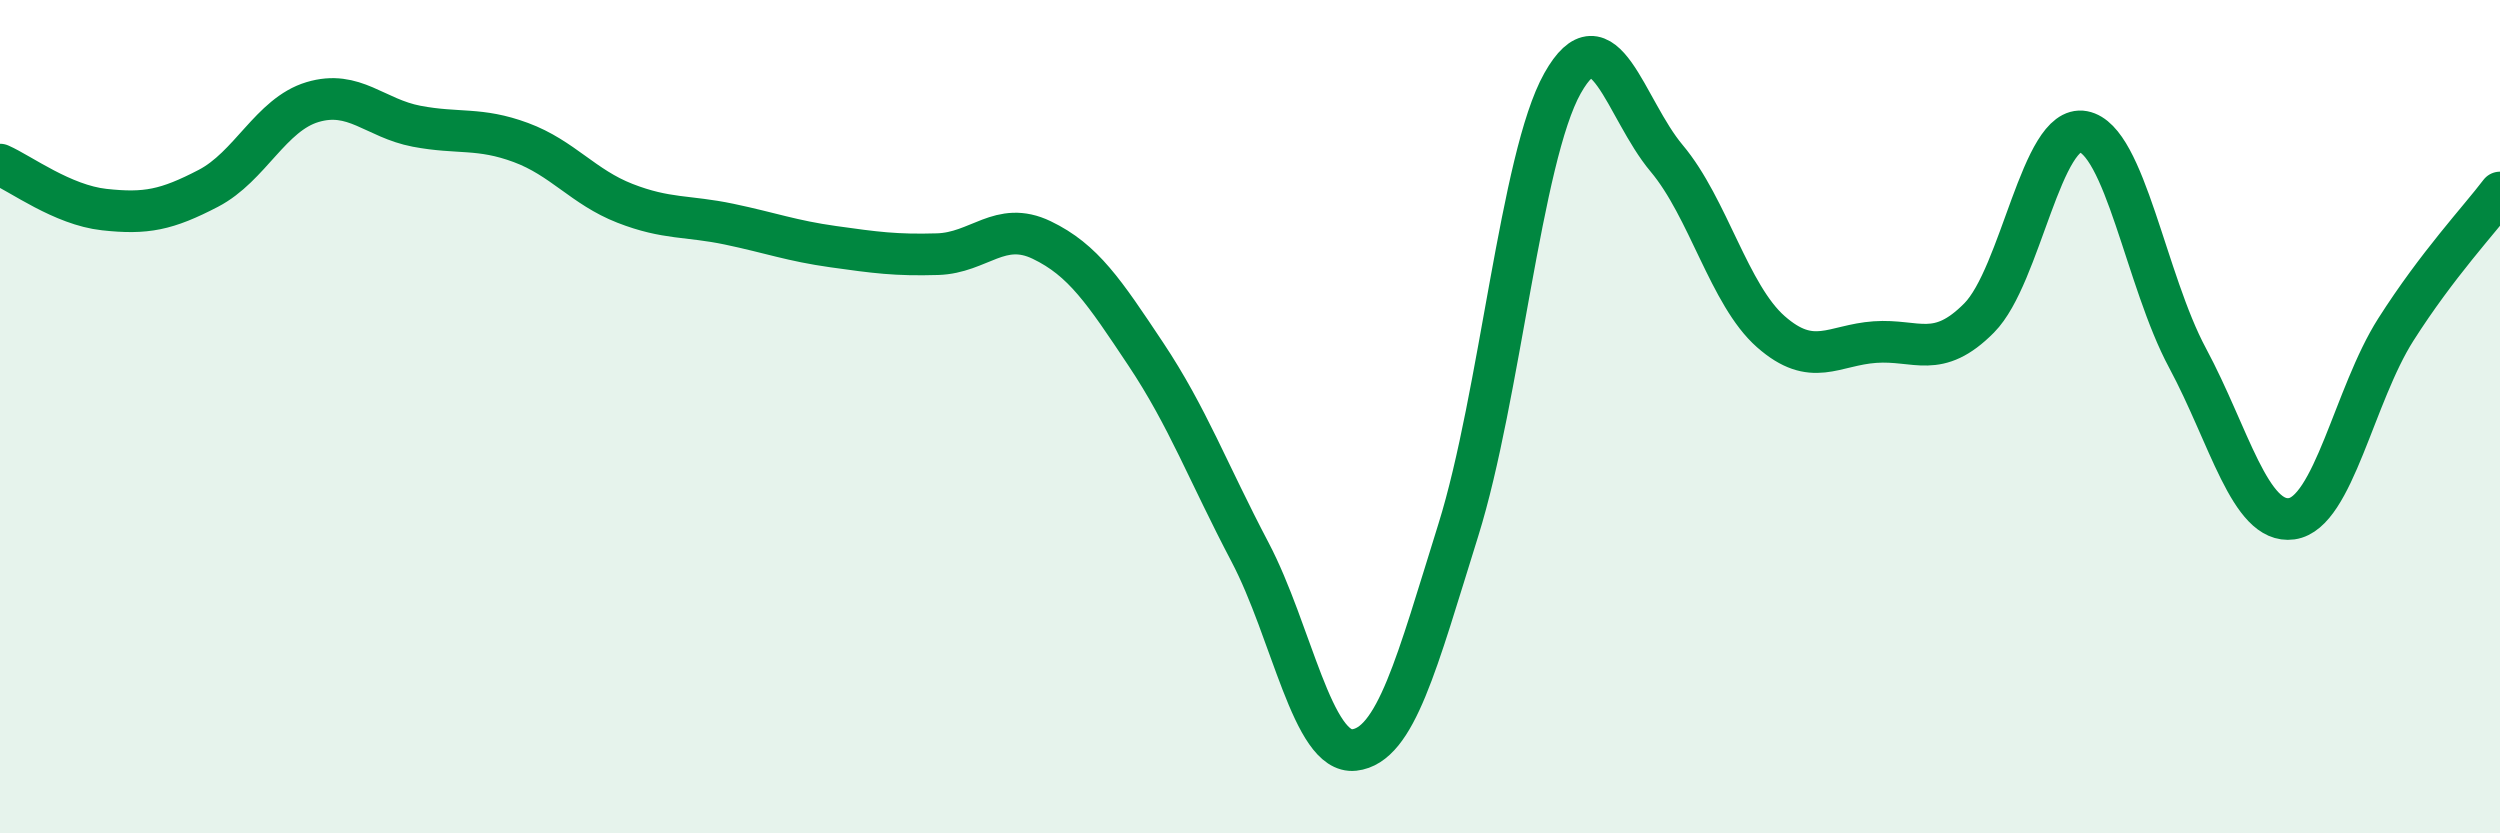
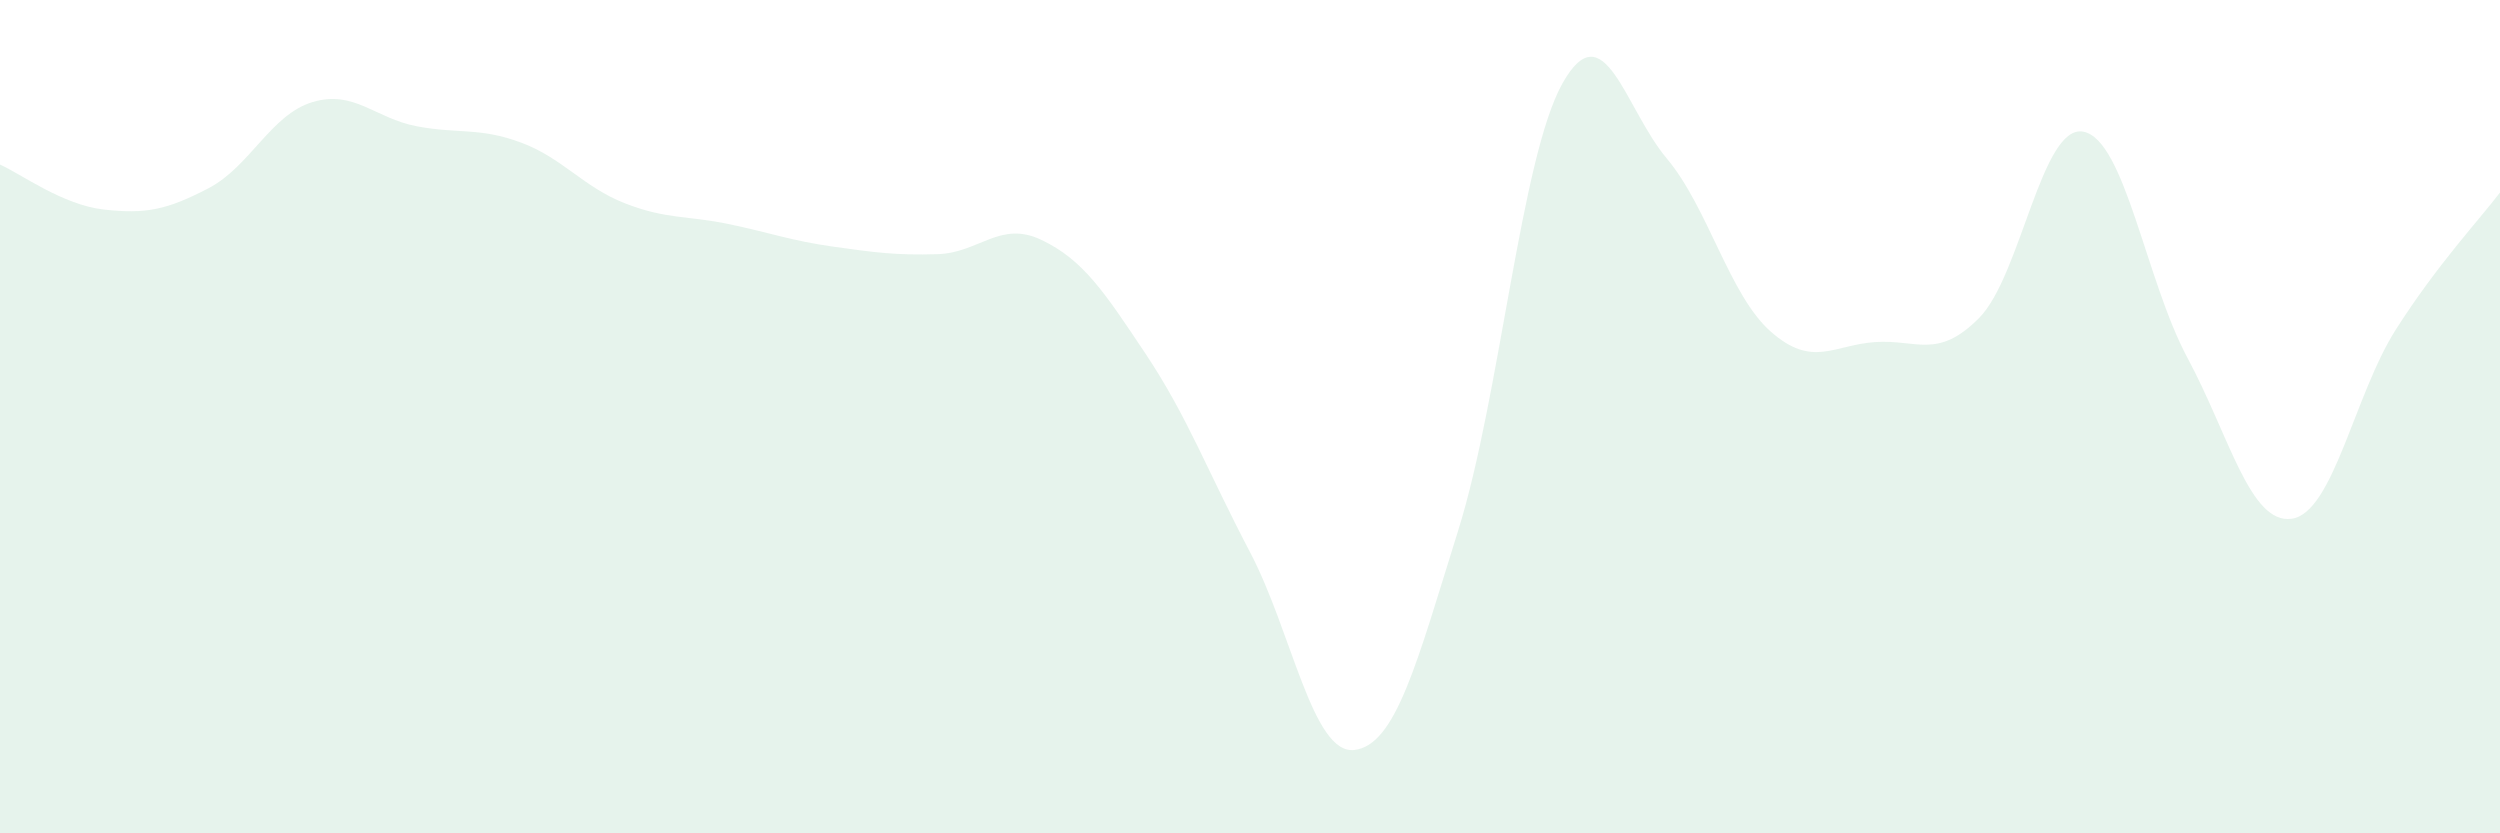
<svg xmlns="http://www.w3.org/2000/svg" width="60" height="20" viewBox="0 0 60 20">
-   <path d="M 0,3.95 C 0.5,4.17 1.5,4.92 2.5,5.03 C 3.5,5.14 4,5.04 5,4.52 C 6,4 6.5,2.75 7.5,2.45 C 8.5,2.15 9,2.84 10,3.03 C 11,3.22 11.5,3.05 12.5,3.42 C 13.5,3.79 14,4.49 15,4.88 C 16,5.27 16.5,5.17 17.5,5.38 C 18.5,5.59 19,5.78 20,5.92 C 21,6.06 21.5,6.13 22.5,6.1 C 23.5,6.07 24,5.28 25,5.76 C 26,6.24 26.5,7 27.5,8.5 C 28.5,10 29,11.35 30,13.25 C 31,15.15 31.5,18.11 32.5,18 C 33.5,17.89 34,15.92 35,12.72 C 36,9.52 36.5,3.78 37.5,2 C 38.5,0.22 39,2.61 40,3.8 C 41,4.99 41.5,7.08 42.5,7.96 C 43.5,8.84 44,8.28 45,8.21 C 46,8.14 46.5,8.64 47.5,7.63 C 48.5,6.62 49,2.97 50,3.16 C 51,3.35 51.5,6.73 52.5,8.59 C 53.5,10.45 54,12.59 55,12.45 C 56,12.31 56.5,9.48 57.5,7.91 C 58.5,6.34 59.5,5.28 60,4.62L60 20L0 20Z" fill="#008740" opacity="0.1" stroke-linecap="round" stroke-linejoin="round" />
-   <path d="M 0,3.95 C 0.5,4.17 1.5,4.92 2.5,5.03 C 3.5,5.14 4,5.04 5,4.52 C 6,4 6.5,2.75 7.5,2.45 C 8.5,2.15 9,2.84 10,3.03 C 11,3.22 11.5,3.05 12.5,3.42 C 13.5,3.79 14,4.49 15,4.88 C 16,5.27 16.5,5.17 17.5,5.38 C 18.5,5.59 19,5.78 20,5.92 C 21,6.06 21.5,6.13 22.5,6.1 C 23.5,6.07 24,5.28 25,5.76 C 26,6.24 26.5,7 27.5,8.5 C 28.5,10 29,11.35 30,13.25 C 31,15.15 31.5,18.11 32.5,18 C 33.5,17.89 34,15.92 35,12.72 C 36,9.52 36.5,3.78 37.5,2 C 38.5,0.22 39,2.61 40,3.8 C 41,4.99 41.5,7.08 42.5,7.96 C 43.5,8.84 44,8.28 45,8.21 C 46,8.14 46.5,8.64 47.5,7.63 C 48.5,6.62 49,2.97 50,3.16 C 51,3.35 51.5,6.73 52.5,8.59 C 53.5,10.45 54,12.59 55,12.45 C 56,12.31 56.5,9.48 57.5,7.91 C 58.5,6.34 59.5,5.28 60,4.62" stroke="#008740" stroke-width="1" fill="none" stroke-linecap="round" stroke-linejoin="round" />
+   <path d="M 0,3.95 C 0.5,4.17 1.5,4.92 2.5,5.03 C 3.5,5.14 4,5.04 5,4.52 C 6,4 6.5,2.75 7.5,2.45 C 8.5,2.15 9,2.84 10,3.03 C 11,3.22 11.5,3.05 12.5,3.42 C 13.5,3.79 14,4.49 15,4.88 C 16,5.27 16.5,5.17 17.5,5.38 C 18.5,5.59 19,5.78 20,5.92 C 21,6.06 21.5,6.13 22.5,6.1 C 23.5,6.07 24,5.28 25,5.76 C 26,6.24 26.5,7 27.5,8.5 C 28.5,10 29,11.35 30,13.25 C 31,15.15 31.5,18.11 32.5,18 C 33.5,17.89 34,15.92 35,12.72 C 36,9.52 36.5,3.78 37.5,2 C 38.5,0.22 39,2.61 40,3.8 C 41,4.99 41.5,7.08 42.5,7.96 C 43.5,8.84 44,8.28 45,8.21 C 46,8.14 46.5,8.64 47.5,7.63 C 48.5,6.62 49,2.97 50,3.16 C 51,3.35 51.5,6.73 52.5,8.59 C 53.5,10.45 54,12.59 55,12.45 C 56,12.31 56.5,9.48 57.5,7.91 C 58.5,6.34 59.5,5.28 60,4.62L60 20L0 20" fill="#008740" opacity="0.1" stroke-linecap="round" stroke-linejoin="round" />
</svg>